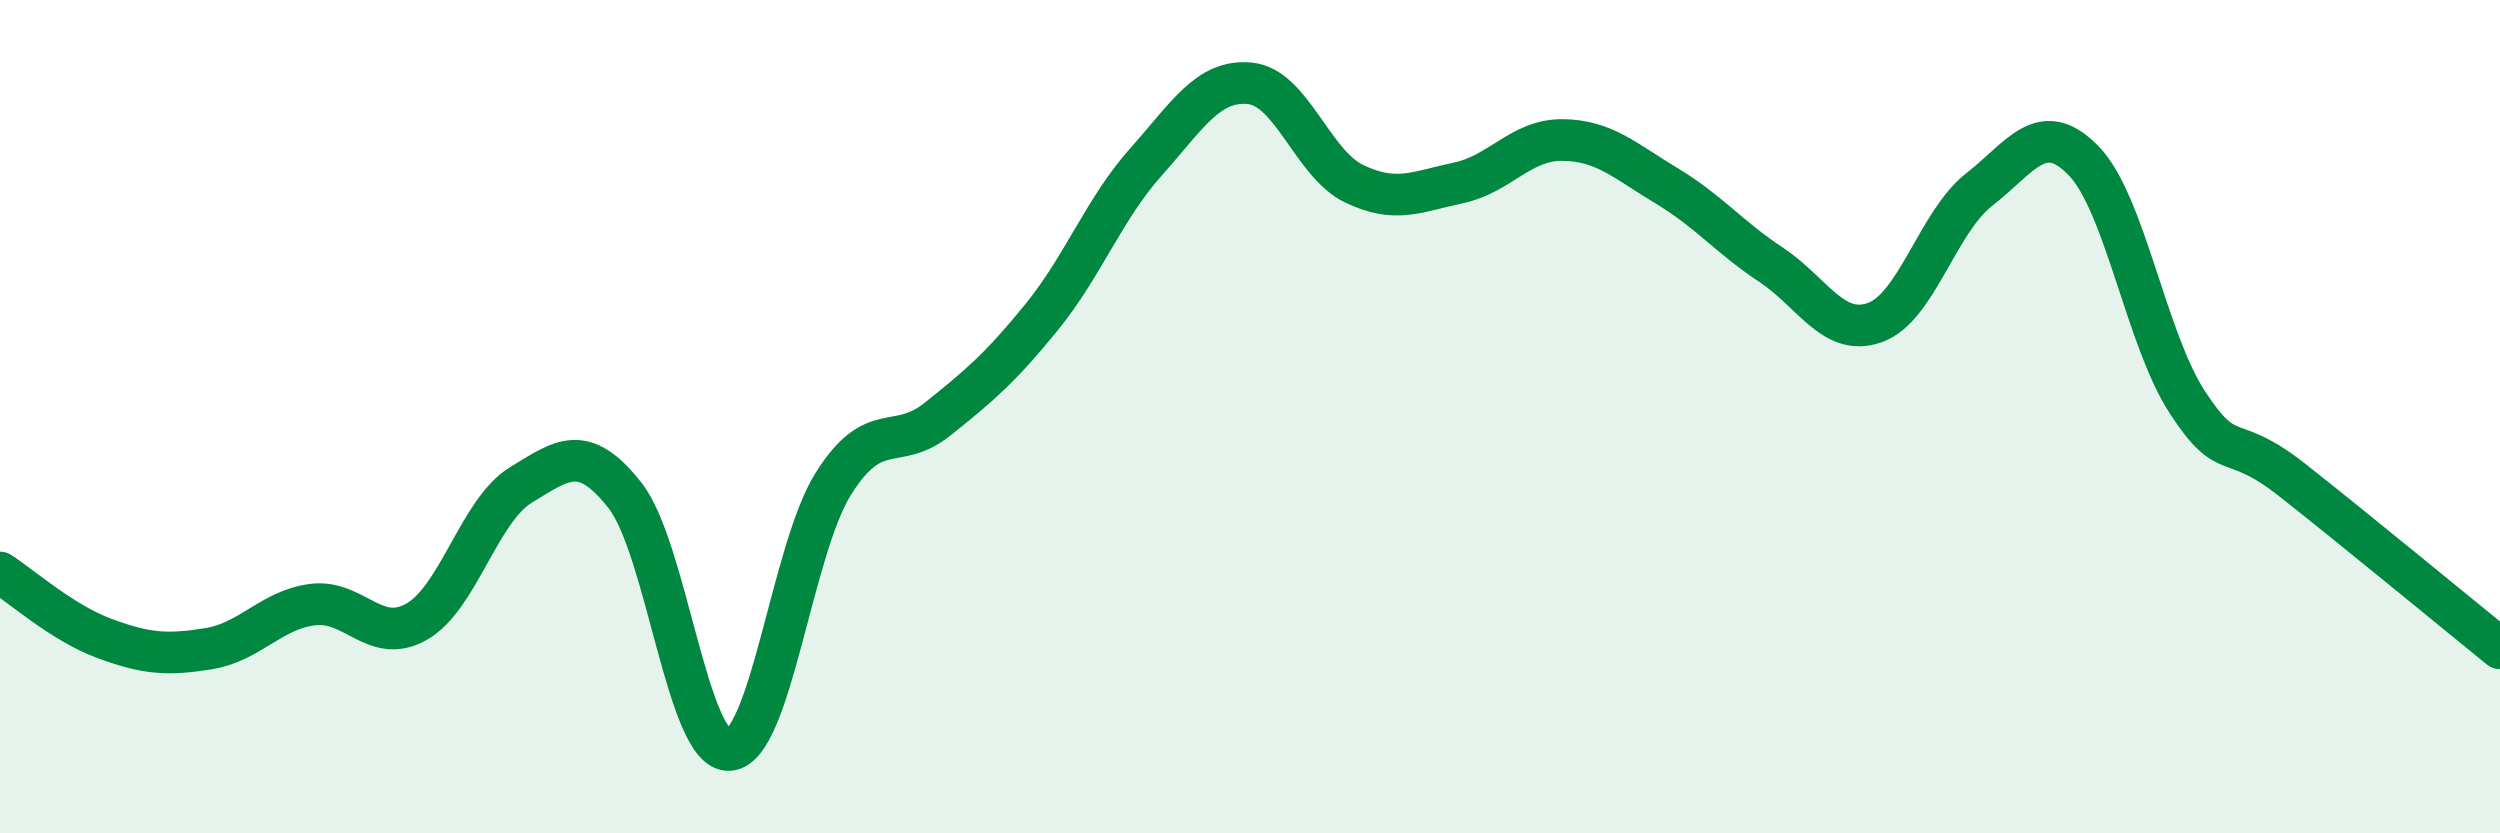
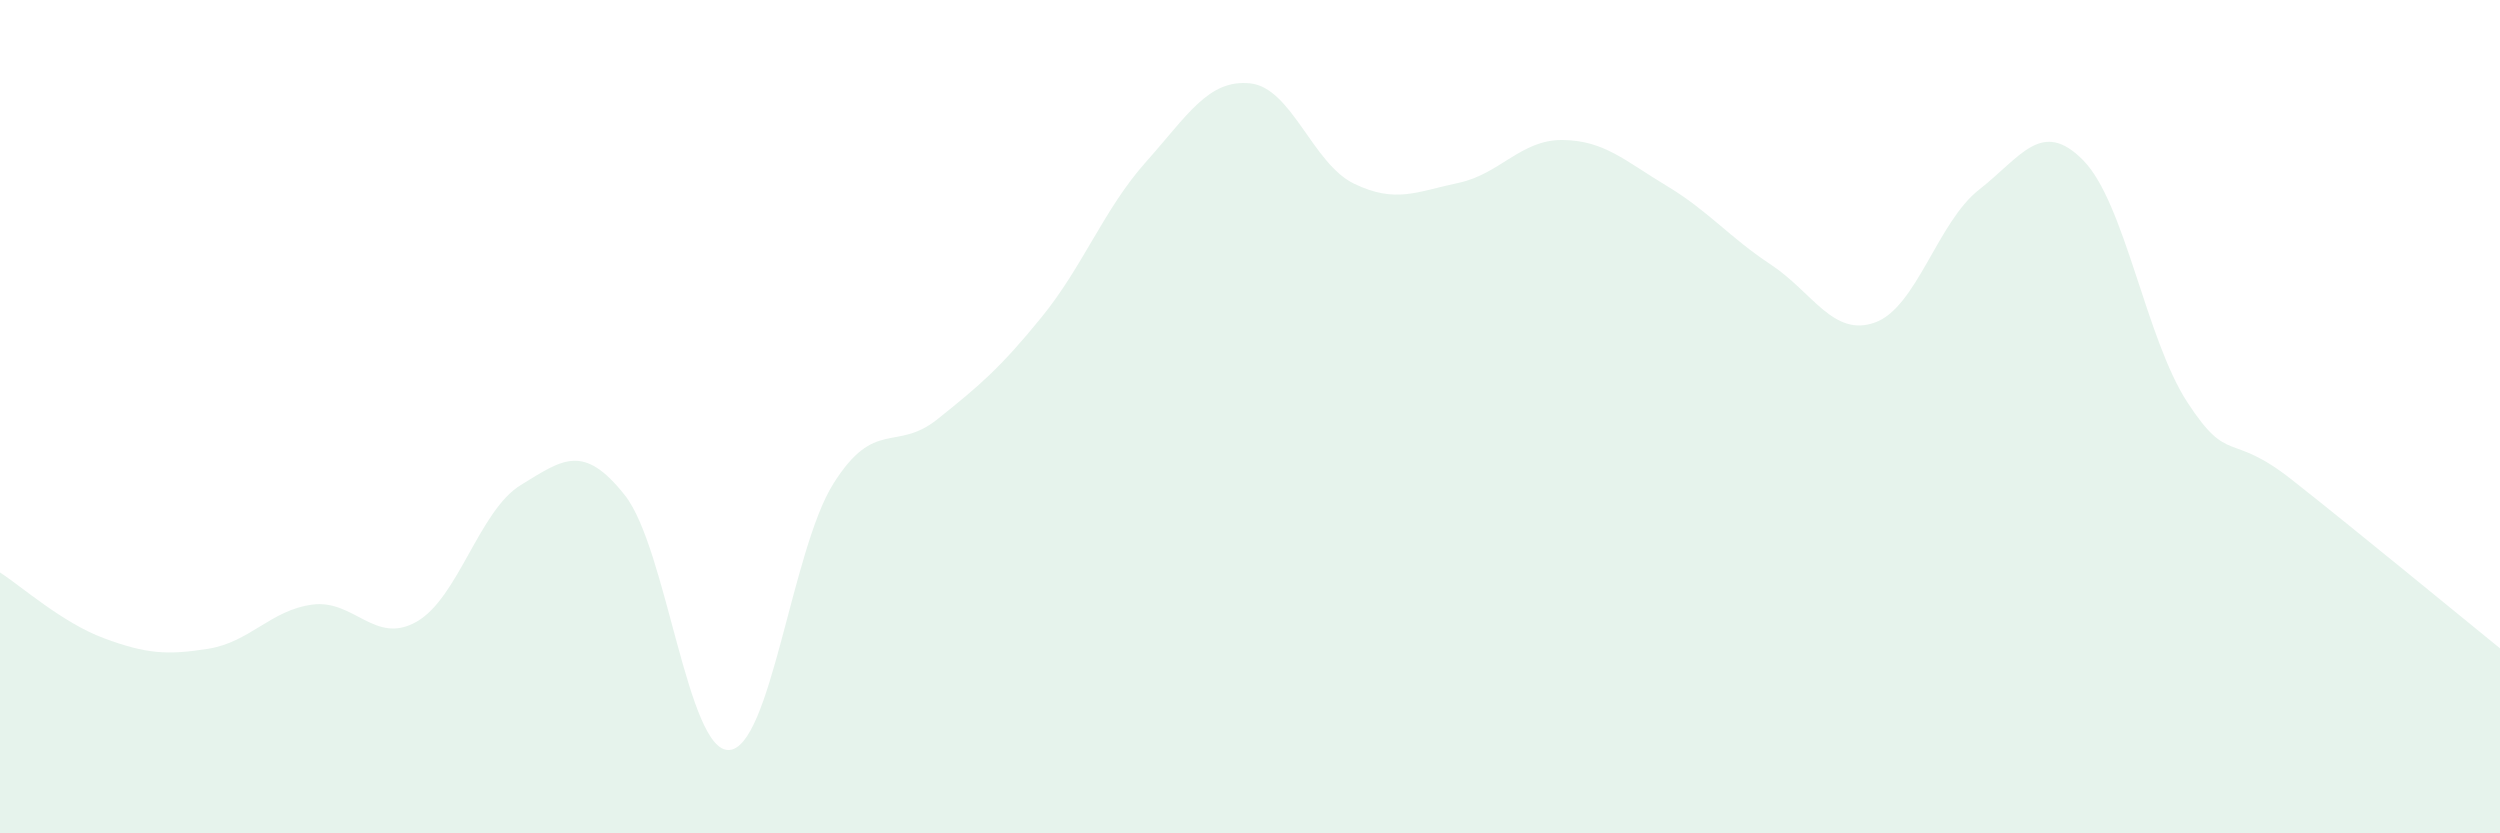
<svg xmlns="http://www.w3.org/2000/svg" width="60" height="20" viewBox="0 0 60 20">
  <path d="M 0,13.74 C 0.5,14.06 1.5,14.95 2.5,15.32 C 3.5,15.69 4,15.73 5,15.57 C 6,15.41 6.5,14.64 7.5,14.51 C 8.5,14.38 9,15.49 10,14.92 C 11,14.35 11.5,12.25 12.5,11.64 C 13.5,11.03 14,10.62 15,11.89 C 16,13.16 16.5,18.06 17.5,18 C 18.5,17.94 19,13.2 20,11.61 C 21,10.02 21.5,10.86 22.5,10.06 C 23.5,9.26 24,8.84 25,7.61 C 26,6.38 26.5,5.01 27.5,3.89 C 28.5,2.77 29,1.9 30,2 C 31,2.1 31.5,3.93 32.5,4.41 C 33.5,4.89 34,4.6 35,4.39 C 36,4.18 36.5,3.35 37.5,3.36 C 38.5,3.37 39,3.86 40,4.46 C 41,5.06 41.5,5.69 42.5,6.35 C 43.5,7.01 44,8.1 45,7.74 C 46,7.38 46.5,5.33 47.5,4.55 C 48.5,3.77 49,2.83 50,3.85 C 51,4.87 51.5,8.13 52.5,9.66 C 53.5,11.19 53.5,10.33 55,11.51 C 56.5,12.69 59,14.75 60,15.56L60 20L0 20Z" fill="#008740" opacity="0.1" stroke-linecap="round" stroke-linejoin="round" />
-   <path d="M 0,13.74 C 0.5,14.06 1.5,14.95 2.5,15.32 C 3.5,15.69 4,15.73 5,15.57 C 6,15.41 6.5,14.64 7.5,14.51 C 8.5,14.38 9,15.49 10,14.92 C 11,14.35 11.5,12.25 12.5,11.64 C 13.5,11.03 14,10.62 15,11.89 C 16,13.16 16.5,18.06 17.5,18 C 18.5,17.94 19,13.2 20,11.61 C 21,10.02 21.5,10.86 22.5,10.06 C 23.5,9.26 24,8.84 25,7.61 C 26,6.38 26.5,5.01 27.5,3.89 C 28.5,2.77 29,1.9 30,2 C 31,2.1 31.5,3.93 32.5,4.41 C 33.5,4.89 34,4.6 35,4.39 C 36,4.18 36.5,3.35 37.5,3.36 C 38.5,3.37 39,3.86 40,4.46 C 41,5.06 41.5,5.69 42.5,6.35 C 43.5,7.01 44,8.1 45,7.74 C 46,7.38 46.5,5.33 47.5,4.55 C 48.5,3.77 49,2.83 50,3.85 C 51,4.87 51.5,8.13 52.5,9.66 C 53.5,11.19 53.5,10.33 55,11.51 C 56.5,12.69 59,14.75 60,15.56" stroke="#008740" stroke-width="1" fill="none" stroke-linecap="round" stroke-linejoin="round" />
</svg>